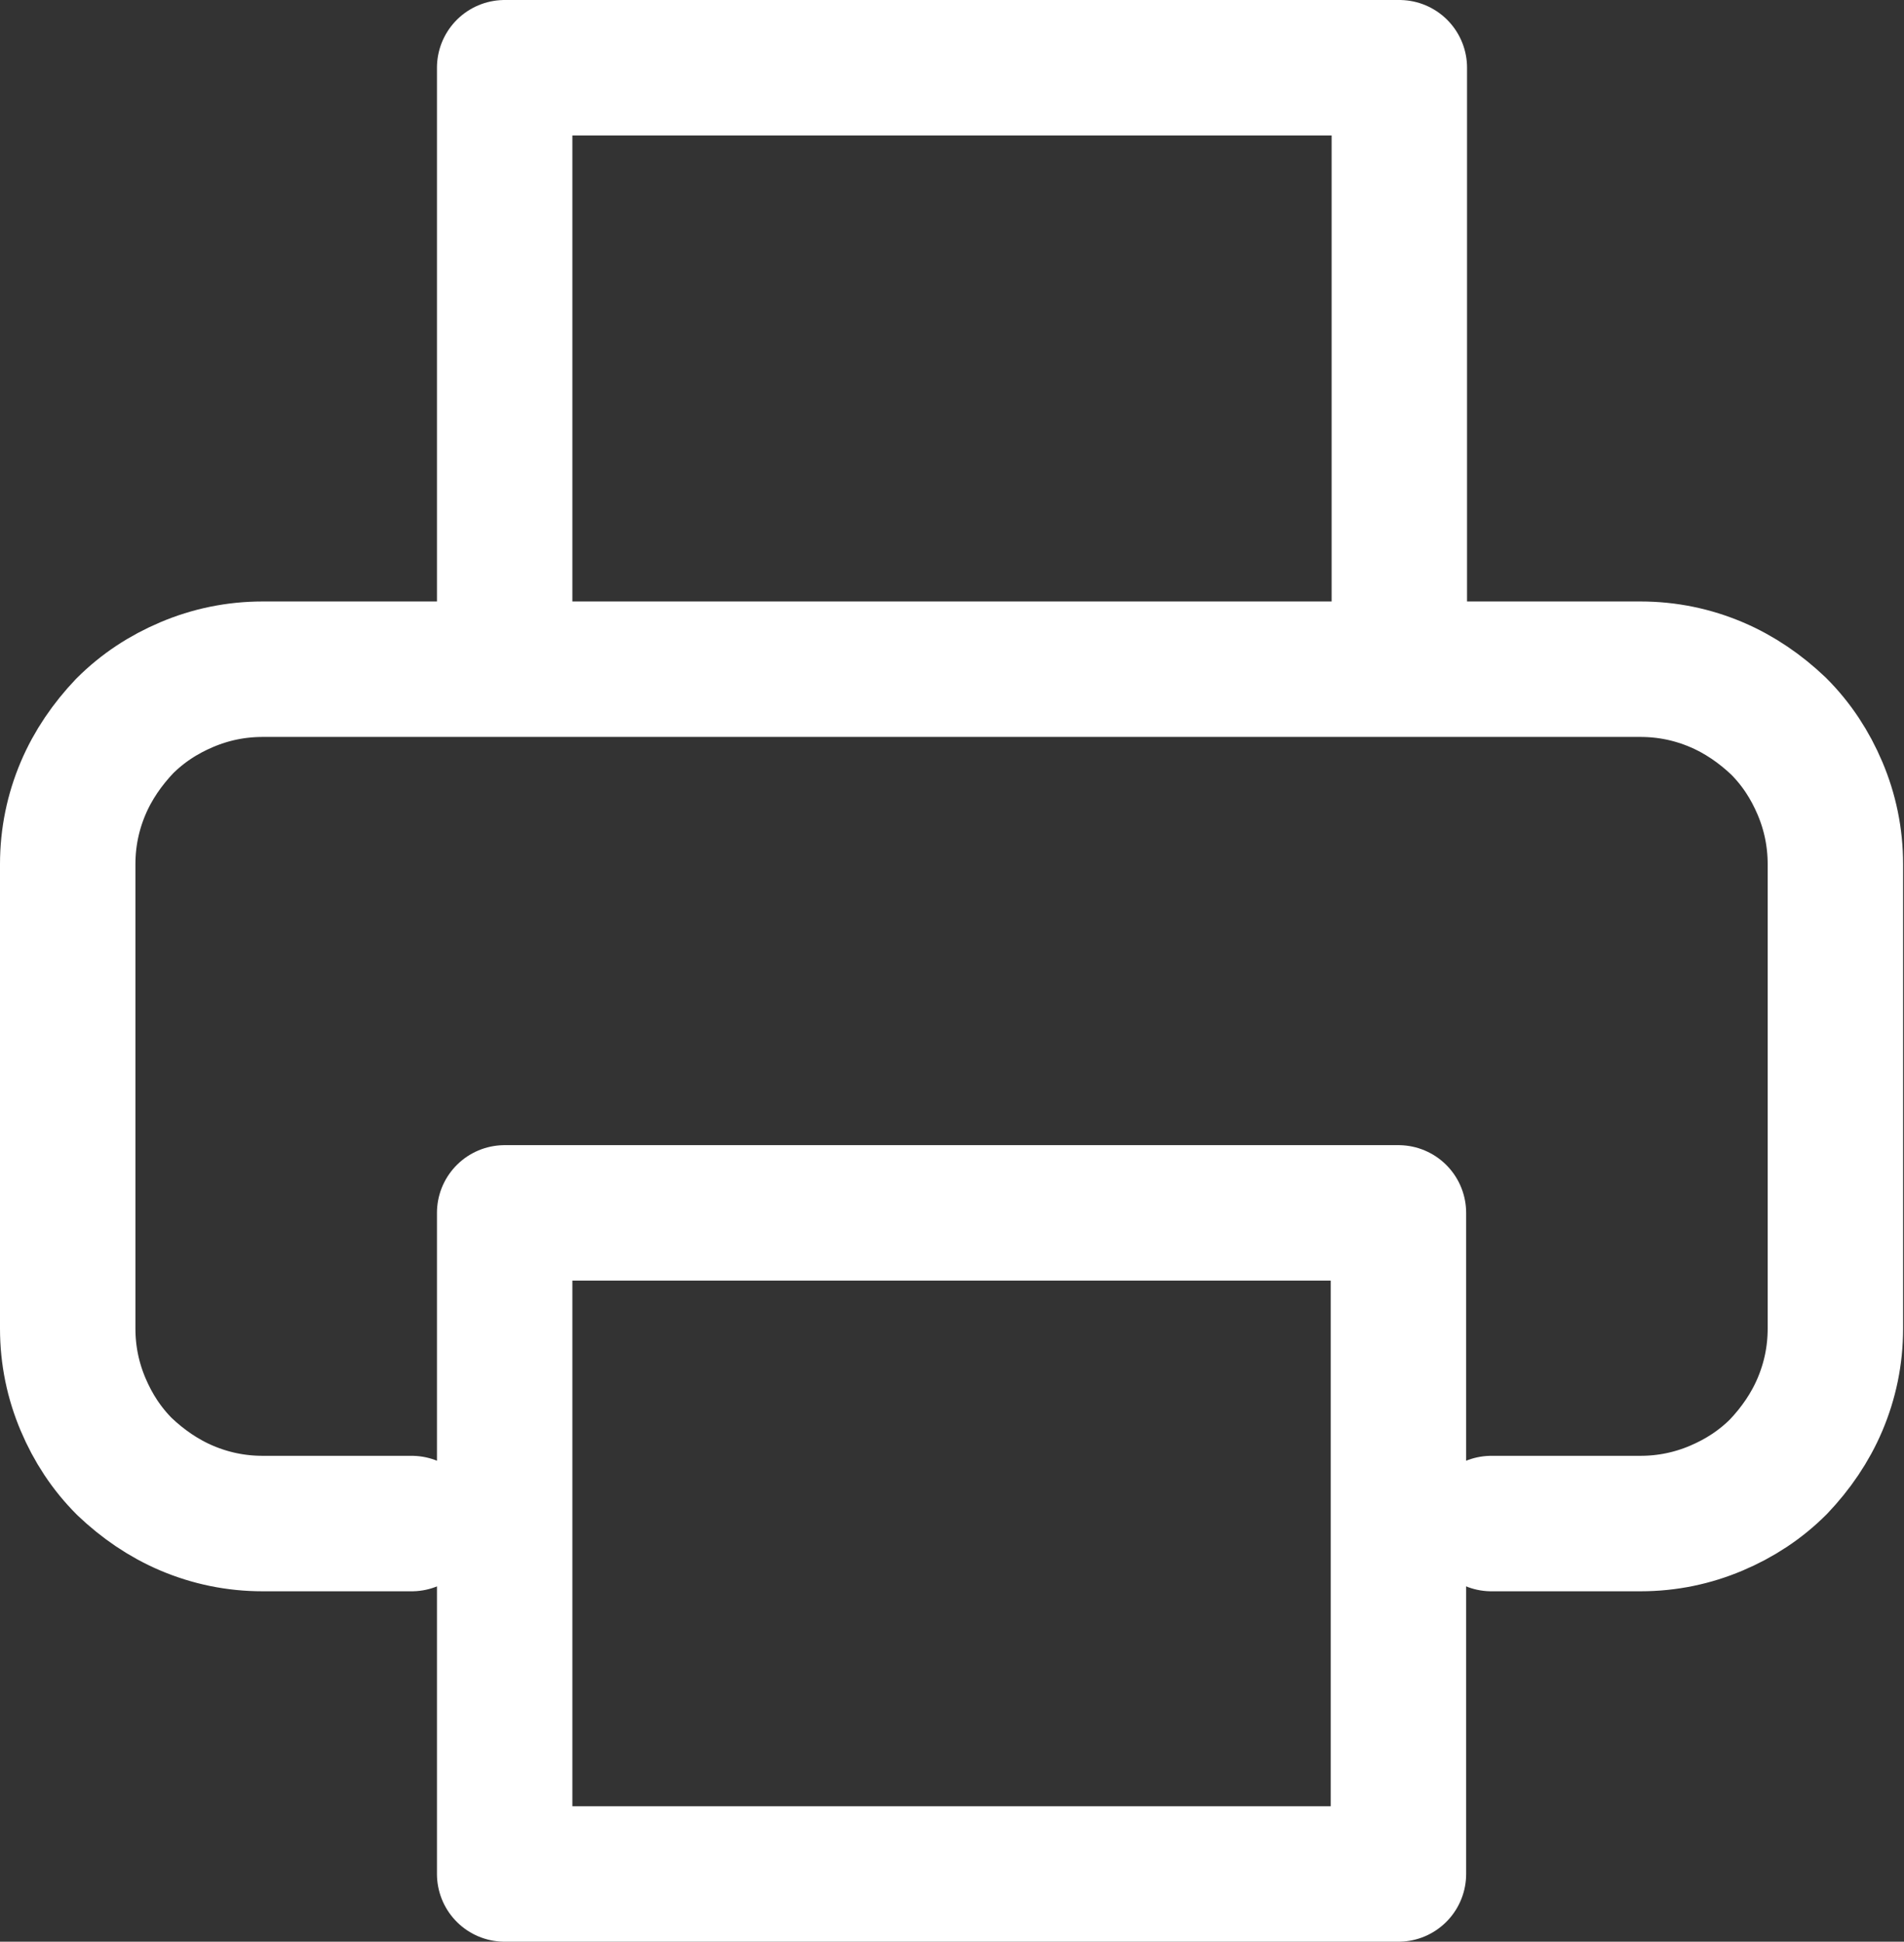
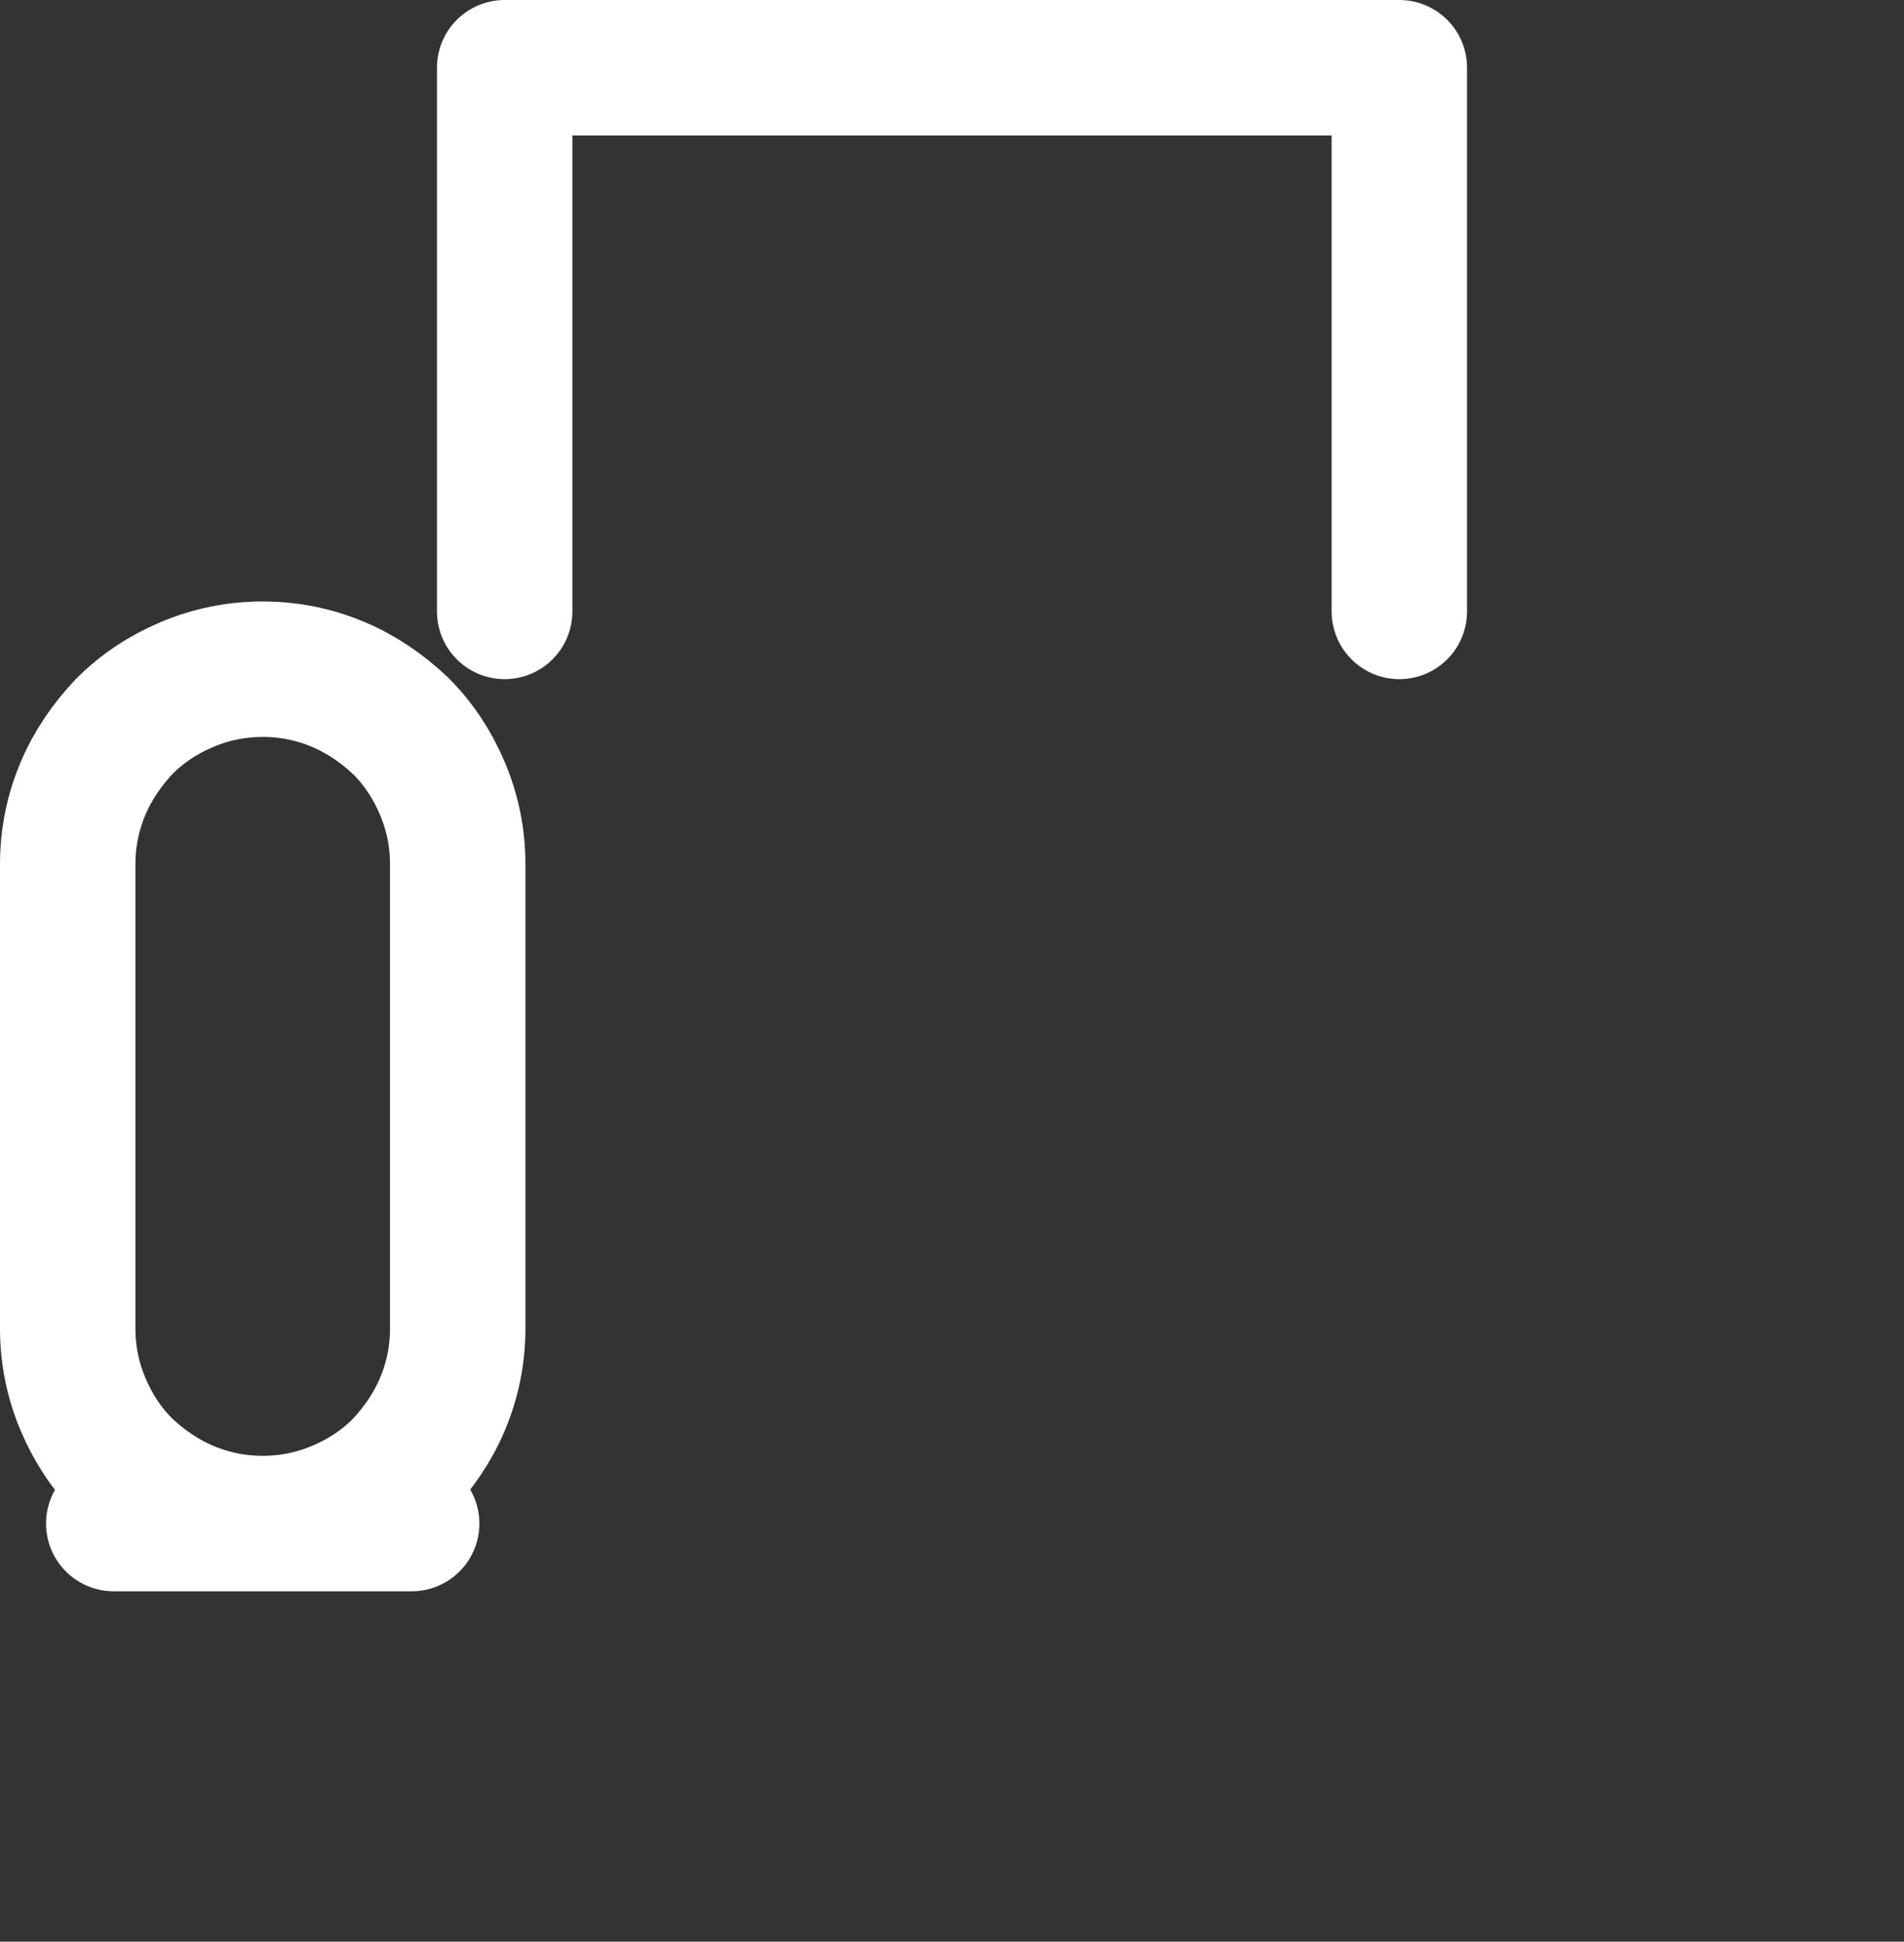
<svg xmlns="http://www.w3.org/2000/svg" id="_레이어_2" viewBox="0 0 21.09 21.5">
  <rect x="0" y="0" width="21.09" height="21.5" fill="#333333" stroke="none" />
  <defs>
    <style>.cls-1{fill:none;stroke:#fff;stroke-linecap:round;stroke-linejoin:round;stroke-width:1.5px;}</style>
  </defs>
  <g id="_타이틀">
-     <path class="cls-1" d="M4.56,16.87h-1.65c-.3,0-.58-.06-.84-.17-.26-.11-.49-.27-.69-.46-.2-.2-.35-.43-.46-.69-.11-.26-.17-.54-.17-.84v-5.14c0-.3,.06-.58,.17-.84,.11-.26,.27-.49,.46-.69,.2-.2,.43-.35,.69-.46,.26-.11,.54-.17,.84-.17h15.26c.3,0,.58,.06,.84,.17,.26,.11,.49,.27,.69,.46,.2,.2,.35,.43,.46,.69,.11,.26,.17,.54,.17,.84v5.14c0,.3-.06,.58-.17,.84-.11,.26-.27,.49-.46,.69-.2,.2-.43,.35-.69,.46-.26,.11-.54,.17-.84,.17h-1.65" />
-     <rect class="cls-1" x="5.59" y="13.43" width="9.9" height="7.32" />
+     <path class="cls-1" d="M4.56,16.87h-1.65c-.3,0-.58-.06-.84-.17-.26-.11-.49-.27-.69-.46-.2-.2-.35-.43-.46-.69-.11-.26-.17-.54-.17-.84v-5.14c0-.3,.06-.58,.17-.84,.11-.26,.27-.49,.46-.69,.2-.2,.43-.35,.69-.46,.26-.11,.54-.17,.84-.17c.3,0,.58,.06,.84,.17,.26,.11,.49,.27,.69,.46,.2,.2,.35,.43,.46,.69,.11,.26,.17,.54,.17,.84v5.14c0,.3-.06,.58-.17,.84-.11,.26-.27,.49-.46,.69-.2,.2-.43,.35-.69,.46-.26,.11-.54,.17-.84,.17h-1.65" />
    <polyline class="cls-1" points="5.59 6.77 5.59 .75 15.5 .75 15.5 6.77" />
  </g>
</svg>